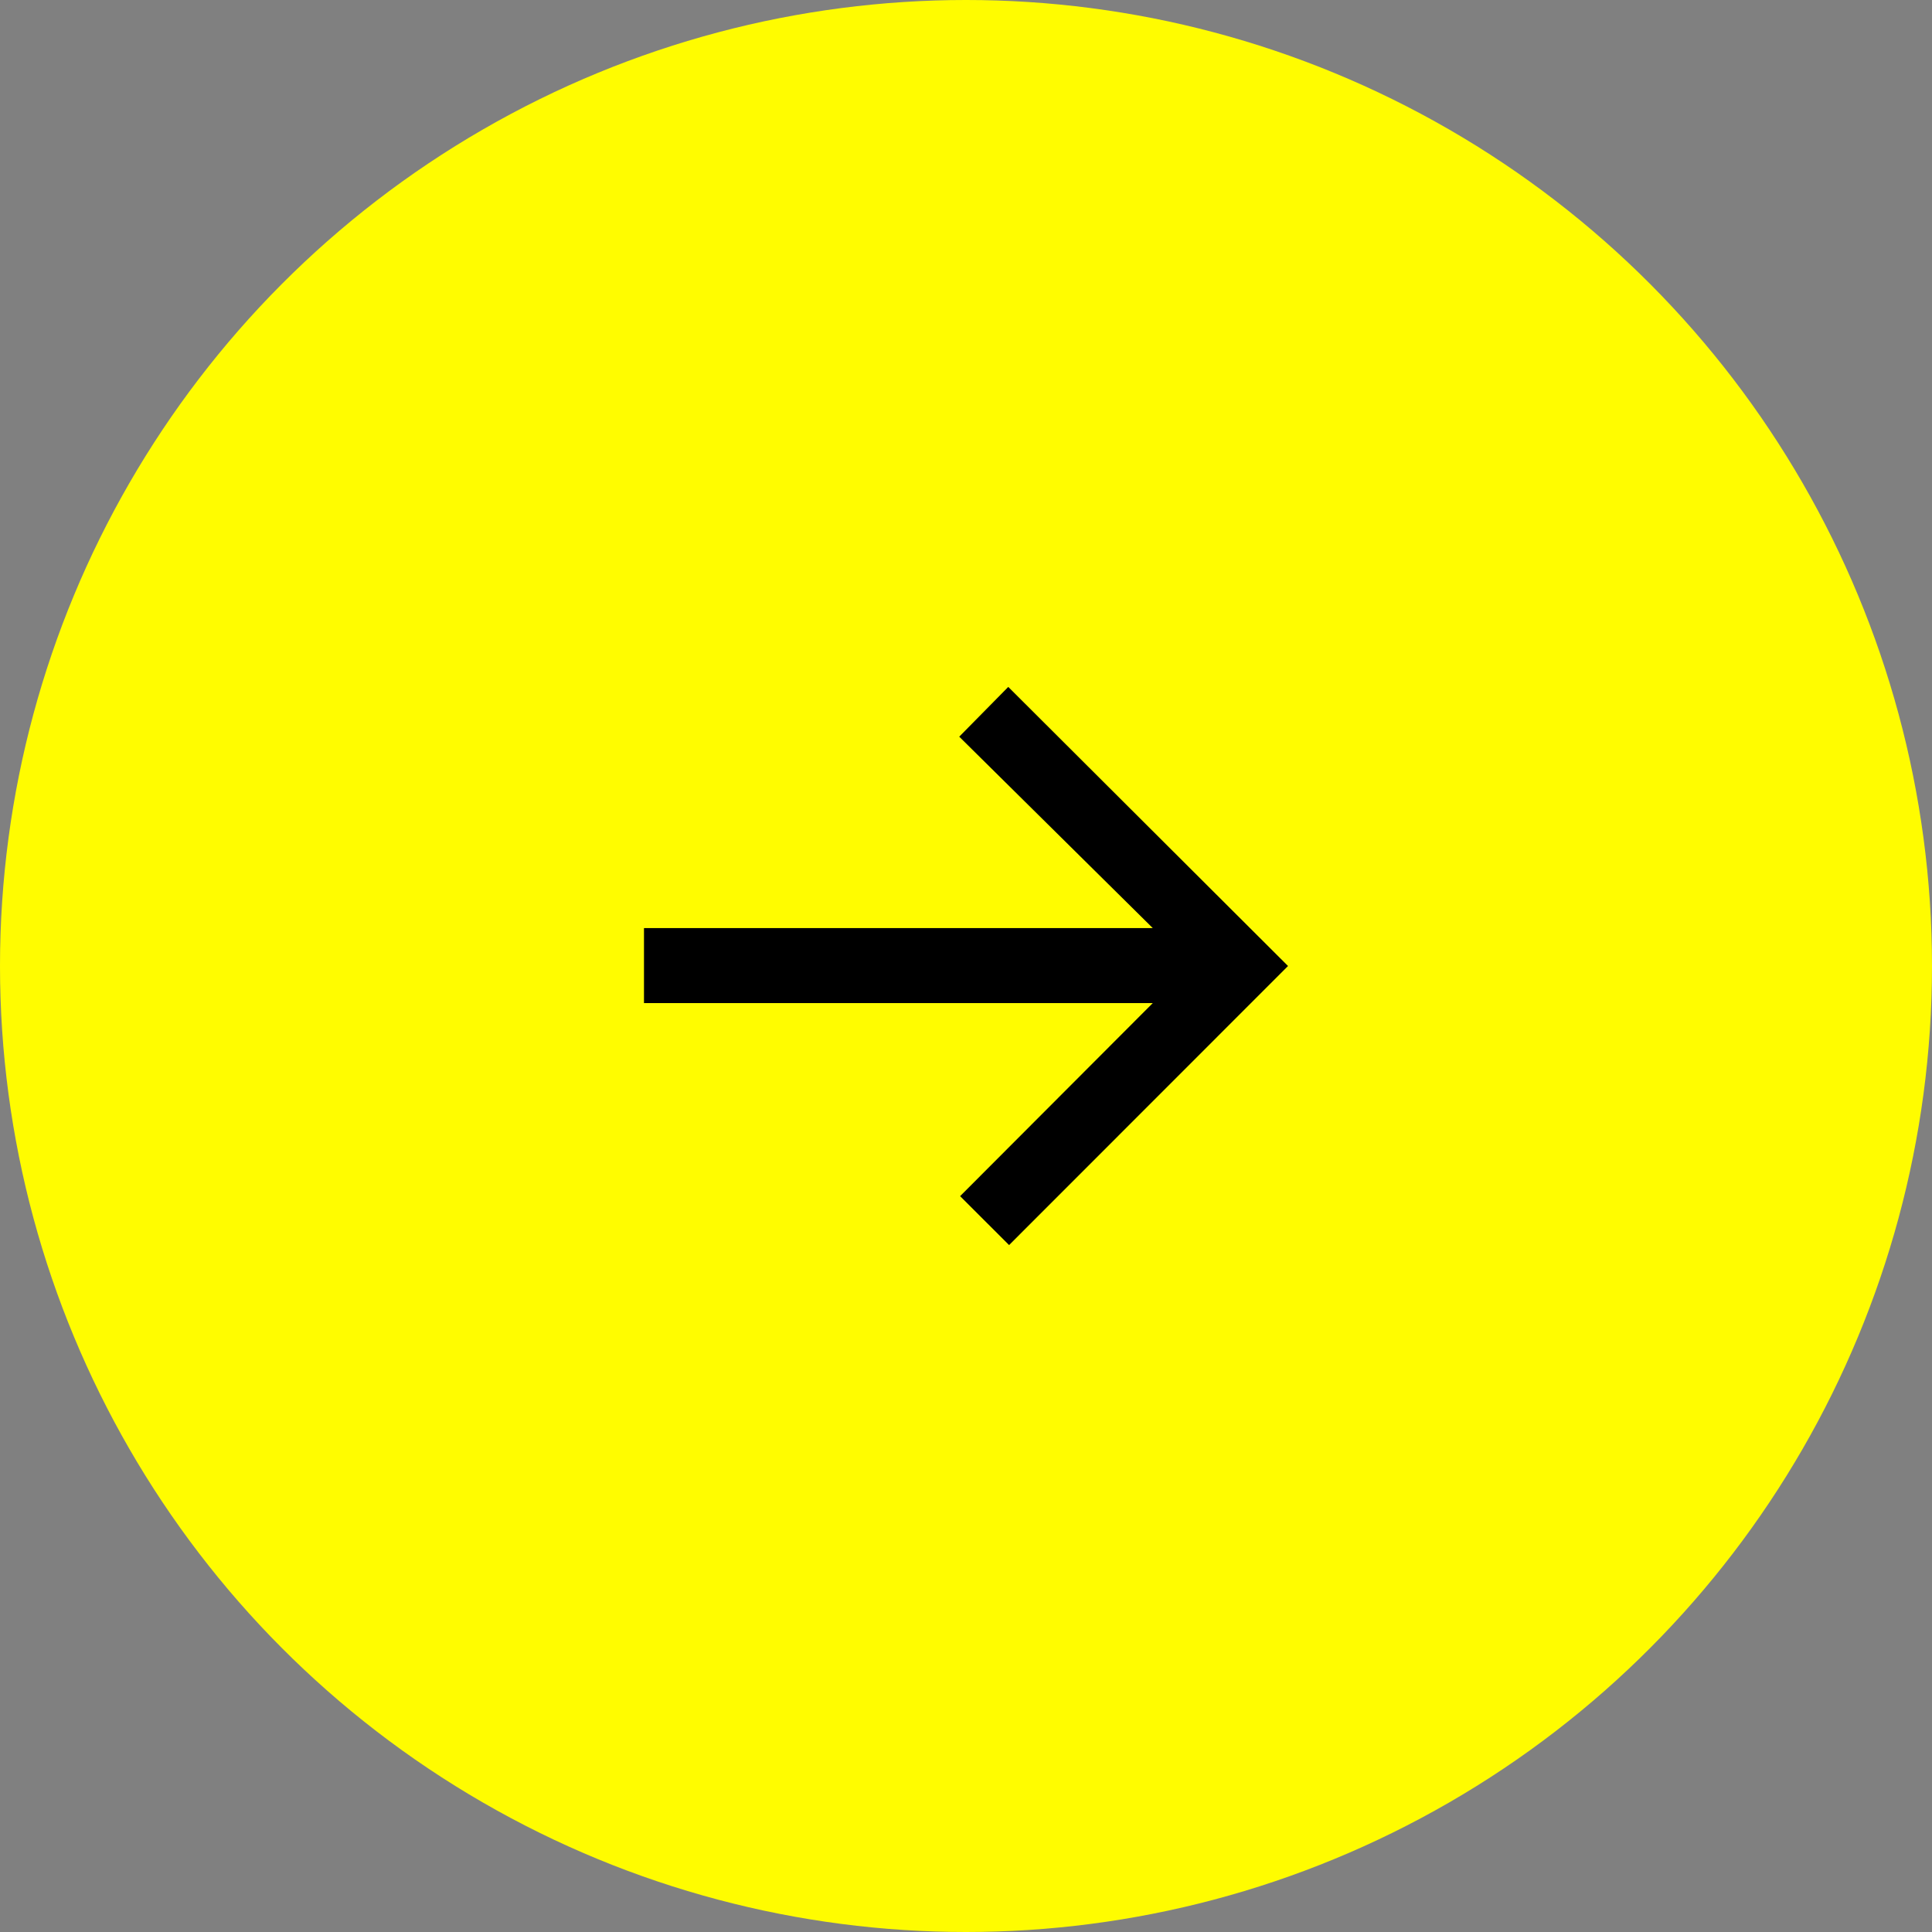
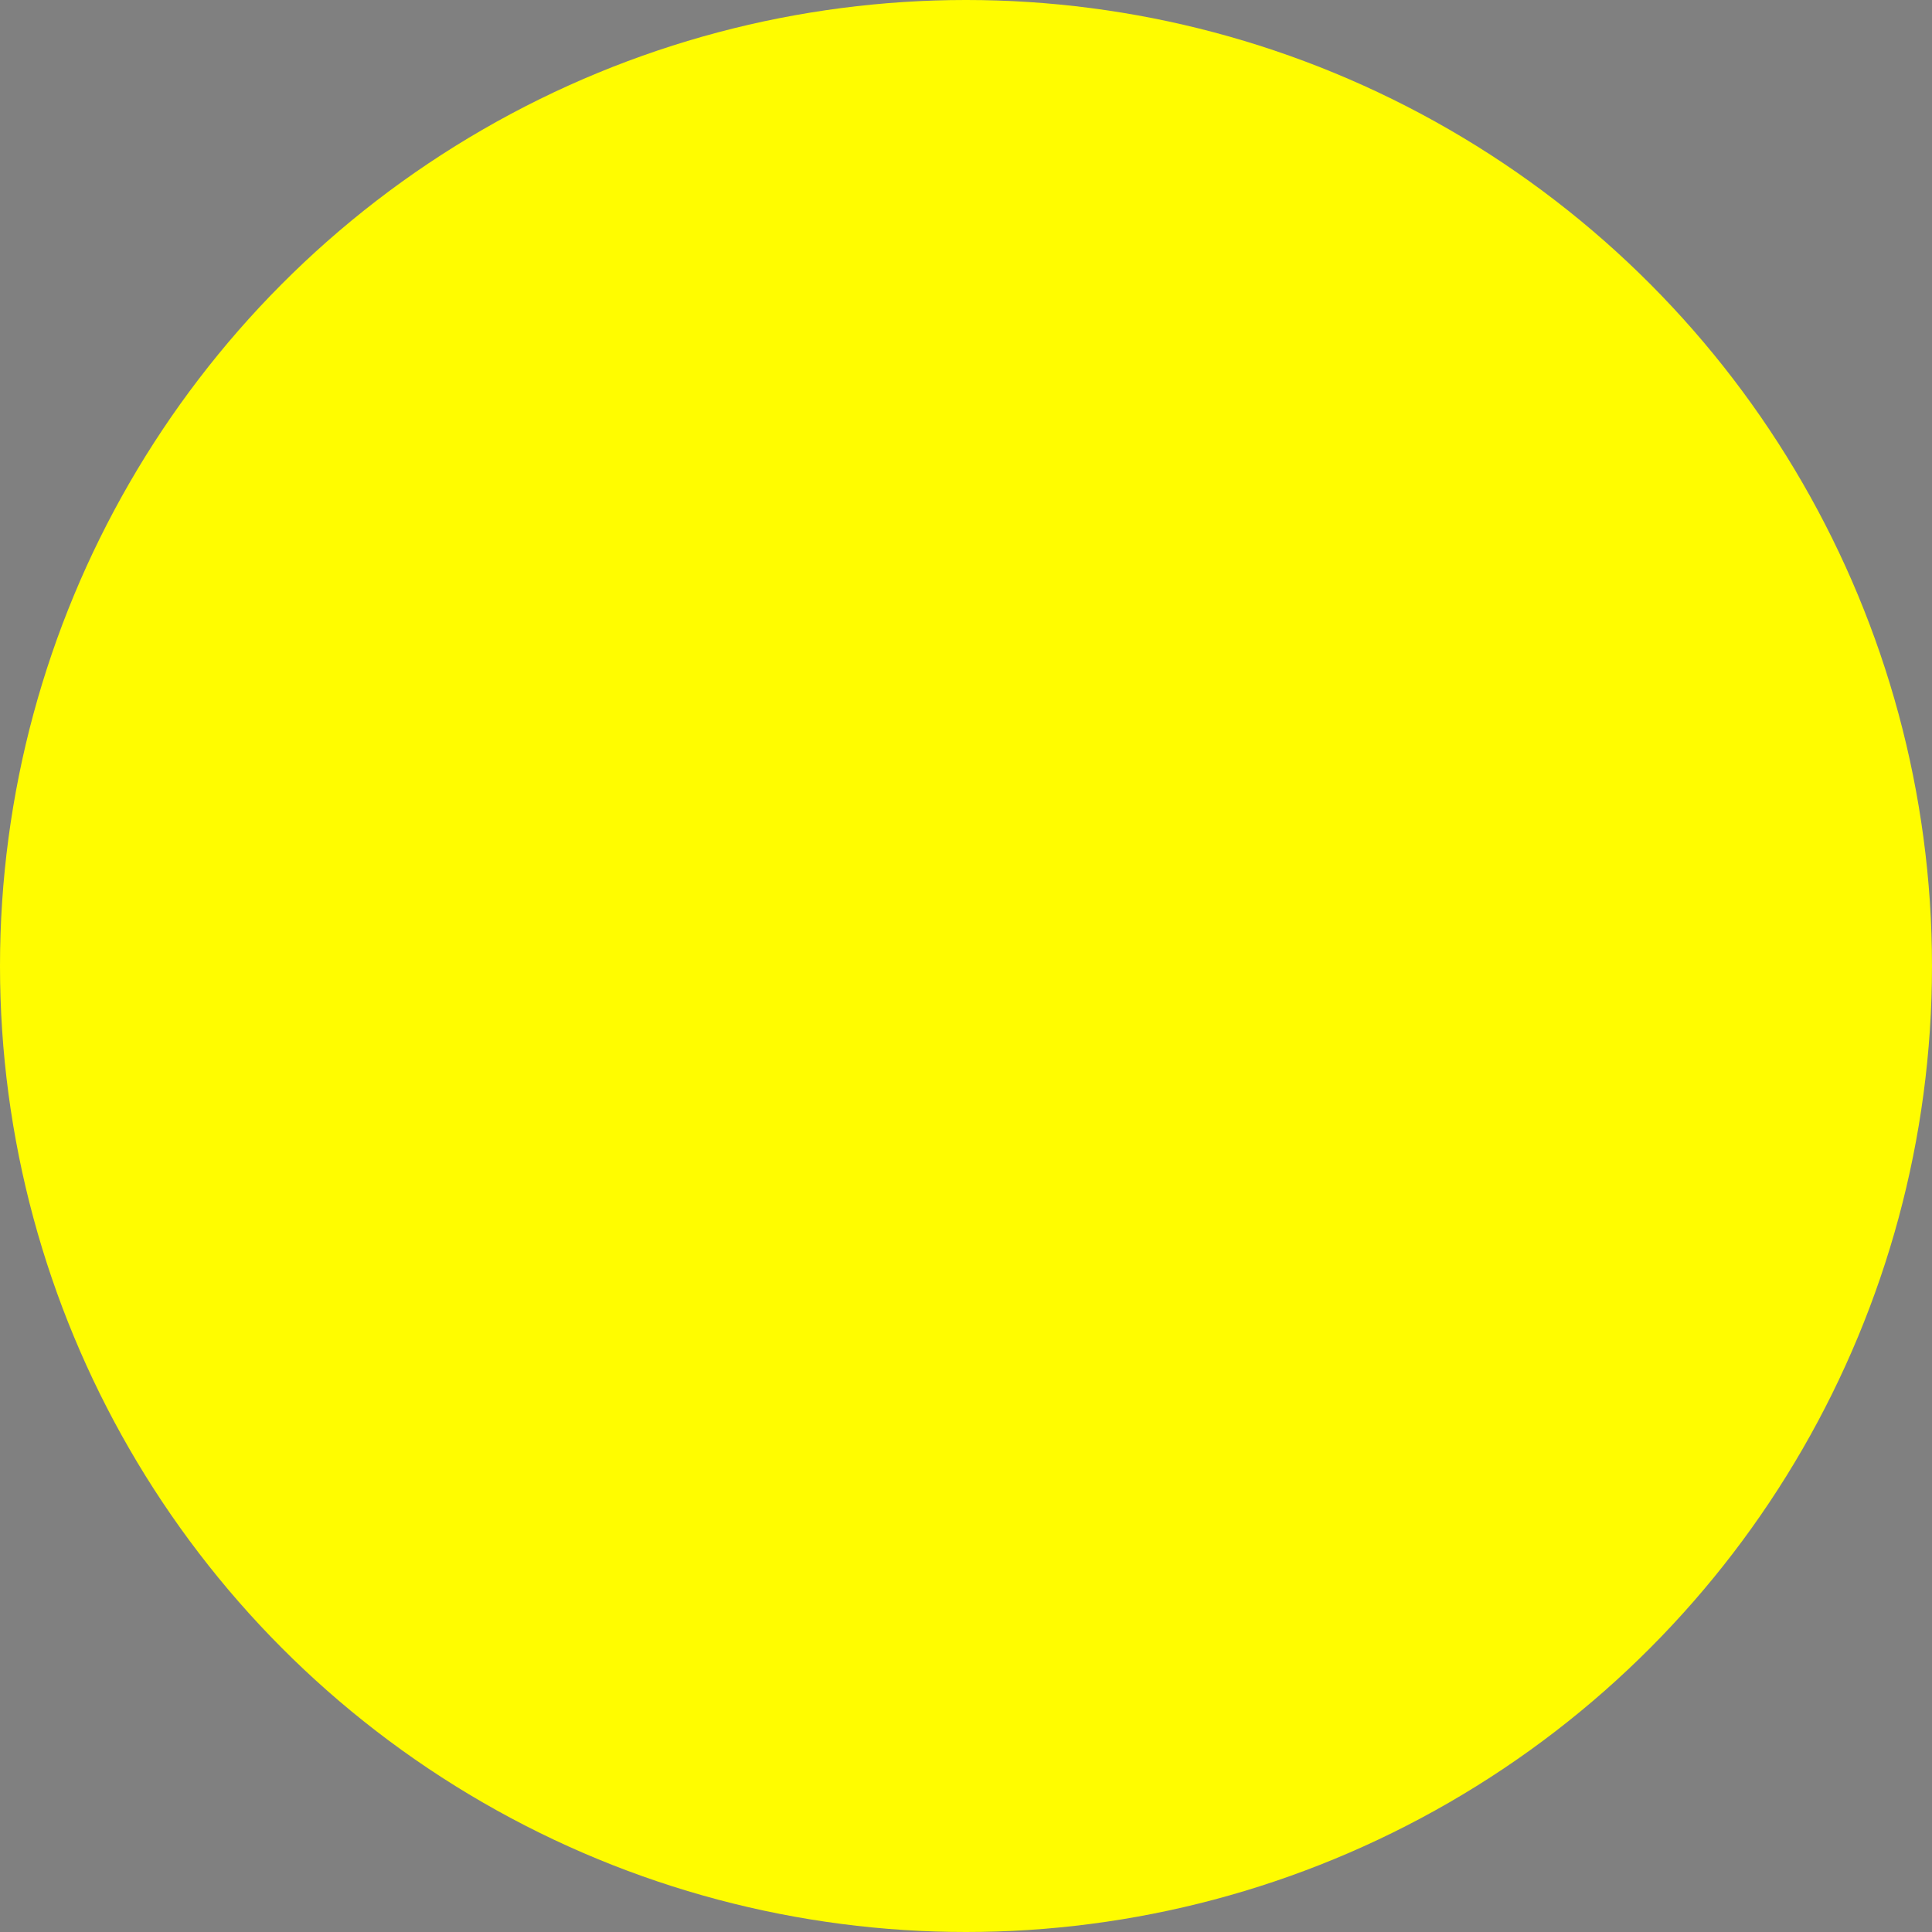
<svg xmlns="http://www.w3.org/2000/svg" width="40" height="40" viewBox="0 0 40 40" fill="none">
  <rect x="0" y="0" width="40" height="40" fill="#808080" stroke="none" />
  <circle cx="20" cy="20" r="20" fill="#FFFC00" />
  <g clip-path="url(#clip0_425_1323)">
-     <path d="M26.667 20L20.892 25.778L19.878 24.765L23.867 20.768H13.333V19.215H23.867L19.86 15.252L20.875 14.222L26.667 20Z" fill="black" />
-   </g>
+     </g>
  <defs>
    <clipPath id="clip0_425_1323">
-       <rect width="13.333" height="11.556" fill="white" transform="translate(13.333 14.222)" />
-     </clipPath>
+       </clipPath>
  </defs>
</svg>